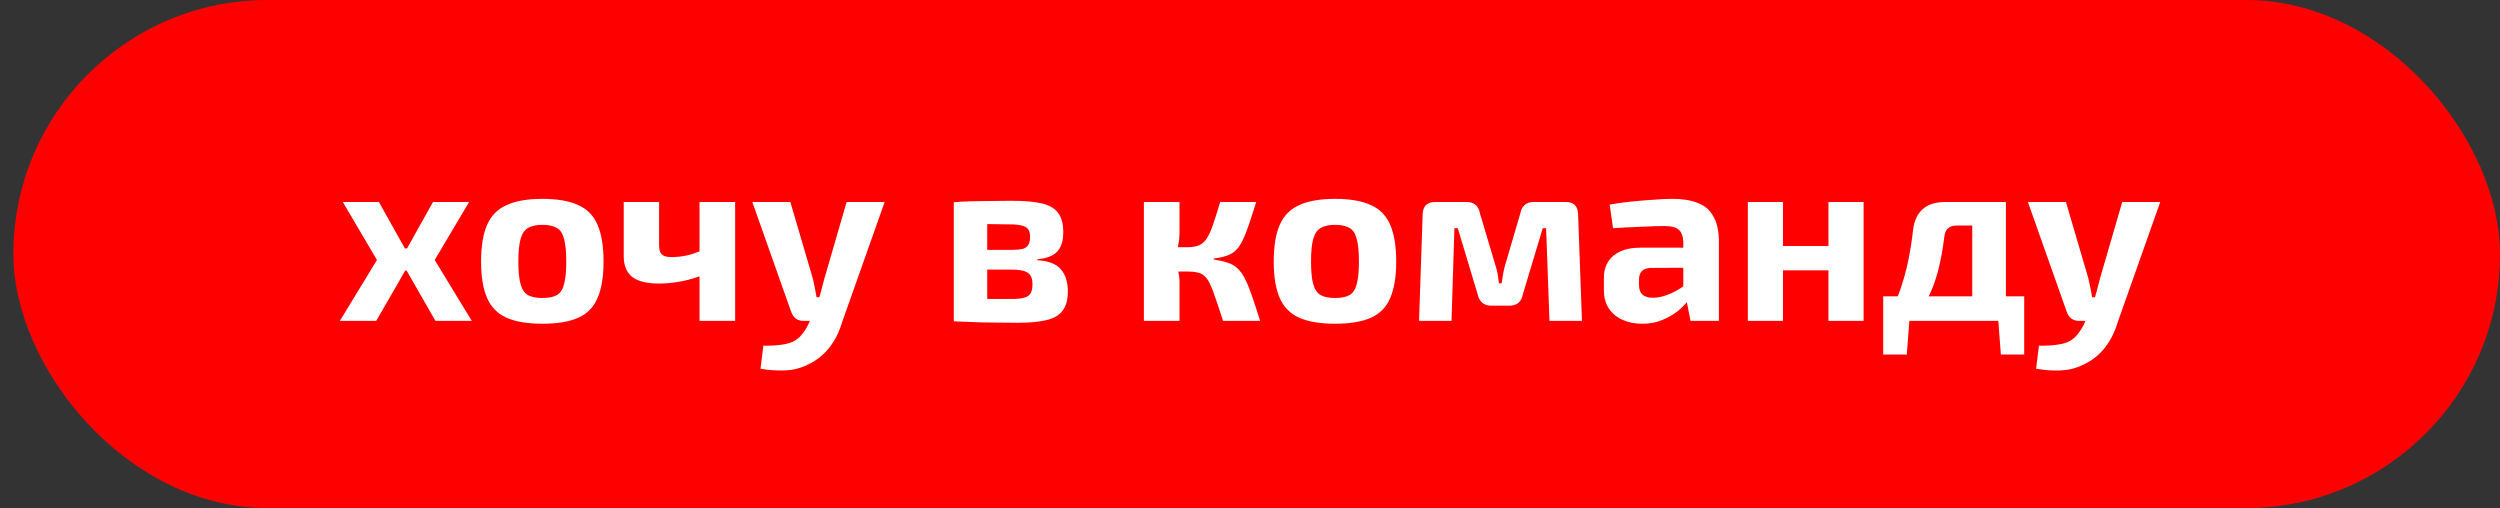
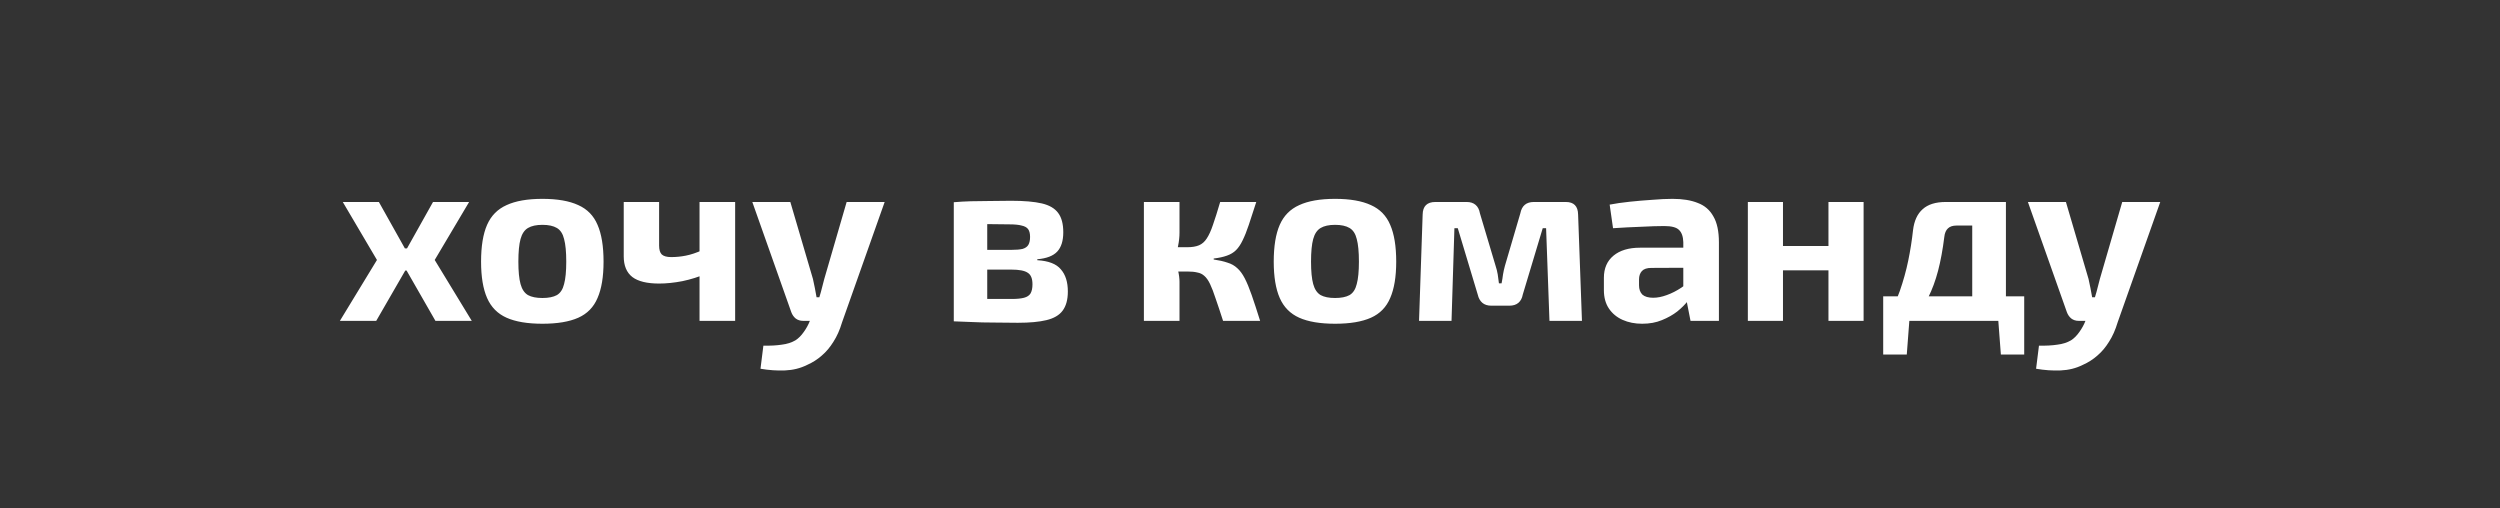
<svg xmlns="http://www.w3.org/2000/svg" width="187" height="38" viewBox="0 0 187 38" fill="none">
  <rect x="0" y="0" width="187" height="38" fill="#333333" stroke="none" />
-   <rect x="1" width="186" height="38" rx="19" fill="#FF0000" />
-   <path d="M35.09 15.108L32.516 19.446L35.288 24H32.57L29.96 19.446L32.39 15.108H35.09ZM28.34 15.108L30.77 19.446L28.142 24H25.424L28.196 19.446L25.64 15.108H28.34ZM31.778 18.582V20.238H28.97V18.582H31.778ZM40.574 14.874C41.69 14.874 42.584 15.03 43.256 15.342C43.928 15.642 44.408 16.134 44.696 16.818C44.996 17.502 45.146 18.42 45.146 19.572C45.146 20.7 44.996 21.606 44.696 22.29C44.408 22.974 43.928 23.466 43.256 23.766C42.584 24.066 41.69 24.216 40.574 24.216C39.458 24.216 38.564 24.066 37.892 23.766C37.22 23.466 36.734 22.974 36.434 22.29C36.134 21.606 35.984 20.7 35.984 19.572C35.984 18.42 36.134 17.502 36.434 16.818C36.734 16.134 37.22 15.642 37.892 15.342C38.564 15.03 39.458 14.874 40.574 14.874ZM40.574 16.818C40.118 16.818 39.758 16.896 39.494 17.052C39.23 17.208 39.044 17.484 38.936 17.88C38.828 18.276 38.774 18.84 38.774 19.572C38.774 20.292 38.828 20.85 38.936 21.246C39.044 21.642 39.23 21.918 39.494 22.074C39.758 22.218 40.118 22.29 40.574 22.29C41.03 22.29 41.39 22.218 41.654 22.074C41.918 21.918 42.098 21.642 42.194 21.246C42.302 20.85 42.356 20.292 42.356 19.572C42.356 18.84 42.302 18.276 42.194 17.88C42.098 17.484 41.918 17.208 41.654 17.052C41.39 16.896 41.03 16.818 40.574 16.818ZM49.301 15.108V18.366C49.301 18.678 49.367 18.9 49.499 19.032C49.643 19.164 49.877 19.23 50.201 19.23C50.573 19.23 50.939 19.194 51.299 19.122C51.671 19.05 52.085 18.912 52.541 18.708L52.829 20.472C52.265 20.712 51.671 20.898 51.047 21.03C50.423 21.15 49.841 21.21 49.301 21.21C48.401 21.21 47.735 21.048 47.303 20.724C46.871 20.388 46.655 19.872 46.655 19.176V15.108H49.301ZM54.989 15.108V24H52.325V15.108H54.989ZM66.173 15.108L62.987 24.108C62.819 24.672 62.603 25.158 62.339 25.566C62.087 25.974 61.799 26.316 61.475 26.592C61.151 26.88 60.785 27.114 60.377 27.294C59.873 27.546 59.321 27.684 58.721 27.708C58.121 27.732 57.509 27.69 56.885 27.582L57.101 25.854C57.617 25.866 58.073 25.842 58.469 25.782C58.865 25.734 59.207 25.626 59.495 25.458C59.723 25.314 59.933 25.104 60.125 24.828C60.317 24.564 60.473 24.276 60.593 23.964L61.079 22.812C61.199 22.536 61.307 22.212 61.403 21.84C61.499 21.468 61.583 21.144 61.655 20.868L63.329 15.108H66.173ZM59.117 15.108L60.809 20.868C60.857 21.096 60.905 21.324 60.953 21.552C61.001 21.78 61.043 22.008 61.079 22.236H61.565L60.719 24H60.071C59.855 24 59.669 23.94 59.513 23.82C59.369 23.7 59.261 23.544 59.189 23.352L56.273 15.108H59.117ZM75.627 15.018C76.599 15.018 77.367 15.084 77.931 15.216C78.495 15.348 78.903 15.588 79.155 15.936C79.407 16.272 79.533 16.752 79.533 17.376C79.533 18.012 79.383 18.492 79.083 18.816C78.783 19.14 78.285 19.332 77.589 19.392V19.464C78.429 19.512 79.017 19.74 79.353 20.148C79.701 20.544 79.875 21.096 79.875 21.804C79.875 22.416 79.743 22.896 79.479 23.244C79.227 23.58 78.825 23.814 78.273 23.946C77.733 24.078 77.019 24.144 76.131 24.144C75.423 24.144 74.799 24.138 74.259 24.126C73.719 24.126 73.215 24.114 72.747 24.09C72.291 24.078 71.823 24.06 71.343 24.036L71.577 22.326C71.841 22.338 72.339 22.35 73.071 22.362C73.815 22.362 74.691 22.362 75.699 22.362C76.071 22.362 76.371 22.332 76.599 22.272C76.827 22.212 76.989 22.104 77.085 21.948C77.181 21.78 77.229 21.552 77.229 21.264C77.229 20.832 77.109 20.544 76.869 20.4C76.641 20.244 76.233 20.166 75.645 20.166H71.559V18.69H75.645C76.005 18.69 76.287 18.666 76.491 18.618C76.695 18.558 76.839 18.456 76.923 18.312C77.007 18.168 77.049 17.97 77.049 17.718C77.049 17.466 77.001 17.274 76.905 17.142C76.809 17.01 76.647 16.92 76.419 16.872C76.203 16.812 75.897 16.782 75.501 16.782C74.901 16.77 74.367 16.764 73.899 16.764C73.431 16.764 73.011 16.764 72.639 16.764C72.267 16.764 71.913 16.782 71.577 16.818L71.343 15.126C71.775 15.09 72.195 15.066 72.603 15.054C73.023 15.042 73.473 15.036 73.953 15.036C74.433 15.024 74.991 15.018 75.627 15.018ZM73.845 15.126V24.036H71.343V15.126H73.845ZM93.969 15.108C93.753 15.78 93.567 16.35 93.411 16.818C93.255 17.286 93.099 17.676 92.943 17.988C92.799 18.288 92.637 18.528 92.457 18.708C92.277 18.888 92.049 19.026 91.773 19.122C91.509 19.218 91.179 19.29 90.783 19.338V19.41C91.191 19.47 91.533 19.548 91.809 19.644C92.097 19.728 92.343 19.866 92.547 20.058C92.751 20.238 92.937 20.49 93.105 20.814C93.273 21.138 93.447 21.558 93.627 22.074C93.807 22.59 94.017 23.232 94.257 24H91.485C91.269 23.328 91.083 22.77 90.927 22.326C90.783 21.882 90.645 21.522 90.513 21.246C90.381 20.97 90.237 20.766 90.081 20.634C89.937 20.502 89.763 20.418 89.559 20.382C89.367 20.334 89.127 20.31 88.839 20.31L88.803 18.492C89.163 18.492 89.457 18.444 89.685 18.348C89.913 18.252 90.105 18.084 90.261 17.844C90.429 17.592 90.585 17.25 90.729 16.818C90.885 16.374 91.065 15.804 91.269 15.108H93.969ZM88.227 15.108V17.394C88.227 17.718 88.191 18.054 88.119 18.402C88.059 18.738 87.969 19.05 87.849 19.338C87.957 19.614 88.047 19.914 88.119 20.238C88.191 20.55 88.227 20.832 88.227 21.084V24H85.563V15.108H88.227ZM89.505 18.492V20.31H87.561V18.492H89.505ZM99.865 14.874C100.981 14.874 101.875 15.03 102.547 15.342C103.219 15.642 103.699 16.134 103.987 16.818C104.287 17.502 104.437 18.42 104.437 19.572C104.437 20.7 104.287 21.606 103.987 22.29C103.699 22.974 103.219 23.466 102.547 23.766C101.875 24.066 100.981 24.216 99.865 24.216C98.749 24.216 97.855 24.066 97.183 23.766C96.511 23.466 96.025 22.974 95.725 22.29C95.425 21.606 95.275 20.7 95.275 19.572C95.275 18.42 95.425 17.502 95.725 16.818C96.025 16.134 96.511 15.642 97.183 15.342C97.855 15.03 98.749 14.874 99.865 14.874ZM99.865 16.818C99.409 16.818 99.049 16.896 98.785 17.052C98.521 17.208 98.335 17.484 98.227 17.88C98.119 18.276 98.065 18.84 98.065 19.572C98.065 20.292 98.119 20.85 98.227 21.246C98.335 21.642 98.521 21.918 98.785 22.074C99.049 22.218 99.409 22.29 99.865 22.29C100.321 22.29 100.681 22.218 100.945 22.074C101.209 21.918 101.389 21.642 101.485 21.246C101.593 20.85 101.647 20.292 101.647 19.572C101.647 18.84 101.593 18.276 101.485 17.88C101.389 17.484 101.209 17.208 100.945 17.052C100.681 16.896 100.321 16.818 99.865 16.818ZM117.124 15.108C117.724 15.108 118.03 15.42 118.042 16.044L118.33 24H115.9L115.648 17.07H115.396L113.902 22.038C113.854 22.302 113.746 22.506 113.578 22.65C113.41 22.794 113.182 22.866 112.894 22.866H111.562C111.274 22.866 111.046 22.794 110.878 22.65C110.71 22.506 110.596 22.302 110.536 22.038L109.042 17.07H108.79L108.574 24H106.144L106.414 16.044C106.426 15.42 106.744 15.108 107.368 15.108H109.708C109.984 15.108 110.206 15.18 110.374 15.324C110.542 15.468 110.65 15.678 110.698 15.954L111.868 19.878C111.94 20.094 111.994 20.31 112.03 20.526C112.066 20.742 112.096 20.964 112.12 21.192H112.318C112.366 20.952 112.402 20.73 112.426 20.526C112.462 20.31 112.51 20.094 112.57 19.878L113.722 15.954C113.83 15.39 114.166 15.108 114.73 15.108H117.124ZM125.101 14.874C125.857 14.874 126.487 14.976 126.991 15.18C127.507 15.372 127.897 15.708 128.161 16.188C128.437 16.656 128.575 17.304 128.575 18.132V24H126.451L126.073 22.074L125.911 21.804V18.114C125.899 17.694 125.791 17.388 125.587 17.196C125.395 17.004 125.029 16.908 124.489 16.908C124.021 16.908 123.445 16.926 122.761 16.962C122.077 16.986 121.375 17.022 120.655 17.07L120.403 15.306C120.835 15.222 121.333 15.15 121.897 15.09C122.461 15.03 123.025 14.982 123.589 14.946C124.153 14.898 124.657 14.874 125.101 14.874ZM127.477 18.528L127.459 20.022L123.517 20.04C123.193 20.04 122.959 20.118 122.815 20.274C122.671 20.43 122.599 20.64 122.599 20.904V21.336C122.599 21.636 122.683 21.87 122.851 22.038C123.031 22.194 123.301 22.272 123.661 22.272C123.973 22.272 124.309 22.206 124.669 22.074C125.041 21.942 125.407 21.756 125.767 21.516C126.127 21.276 126.445 20.994 126.721 20.67V21.822C126.625 22.002 126.469 22.23 126.253 22.506C126.049 22.77 125.785 23.034 125.461 23.298C125.137 23.55 124.753 23.766 124.309 23.946C123.877 24.126 123.385 24.216 122.833 24.216C122.293 24.216 121.807 24.12 121.375 23.928C120.943 23.736 120.601 23.454 120.349 23.082C120.097 22.71 119.971 22.248 119.971 21.696V20.778C119.971 20.07 120.211 19.518 120.691 19.122C121.171 18.726 121.831 18.528 122.671 18.528H127.477ZM133.367 15.108V24H130.739V15.108H133.367ZM136.931 18.402V20.22H133.259V18.402H136.931ZM139.397 15.108V24H136.769V15.108H139.397ZM149.827 15.108V16.872H146.335C145.795 16.872 145.495 17.154 145.435 17.718C145.315 18.678 145.159 19.524 144.967 20.256C144.775 20.988 144.529 21.654 144.229 22.254C143.941 22.854 143.569 23.436 143.113 24H141.061C141.493 23.256 141.841 22.512 142.105 21.768C142.369 21.012 142.579 20.256 142.735 19.5C142.891 18.744 143.011 17.982 143.095 17.214C143.179 16.518 143.419 15.996 143.815 15.648C144.211 15.288 144.787 15.108 145.543 15.108H149.827ZM142.825 23.91L142.627 26.52H140.863V23.91H142.825ZM151.411 22.164V24H140.863V22.164H151.411ZM151.411 23.91V26.52H149.665L149.467 23.91H151.411ZM150.043 15.108V24H147.523V15.108H150.043ZM161.587 15.108L158.401 24.108C158.233 24.672 158.017 25.158 157.753 25.566C157.501 25.974 157.213 26.316 156.889 26.592C156.565 26.88 156.199 27.114 155.791 27.294C155.287 27.546 154.735 27.684 154.135 27.708C153.535 27.732 152.923 27.69 152.299 27.582L152.515 25.854C153.031 25.866 153.487 25.842 153.883 25.782C154.279 25.734 154.621 25.626 154.909 25.458C155.137 25.314 155.347 25.104 155.539 24.828C155.731 24.564 155.887 24.276 156.007 23.964L156.493 22.812C156.613 22.536 156.721 22.212 156.817 21.84C156.913 21.468 156.997 21.144 157.069 20.868L158.743 15.108H161.587ZM154.531 15.108L156.223 20.868C156.271 21.096 156.319 21.324 156.367 21.552C156.415 21.78 156.457 22.008 156.493 22.236H156.979L156.133 24H155.485C155.269 24 155.083 23.94 154.927 23.82C154.783 23.7 154.675 23.544 154.603 23.352L151.687 15.108H154.531Z" fill="white" />
+   <path d="M35.09 15.108L32.516 19.446L35.288 24H32.57L29.96 19.446L32.39 15.108H35.09ZM28.34 15.108L30.77 19.446L28.142 24H25.424L28.196 19.446L25.64 15.108H28.34ZM31.778 18.582V20.238H28.97V18.582H31.778ZM40.574 14.874C41.69 14.874 42.584 15.03 43.256 15.342C43.928 15.642 44.408 16.134 44.696 16.818C44.996 17.502 45.146 18.42 45.146 19.572C45.146 20.7 44.996 21.606 44.696 22.29C44.408 22.974 43.928 23.466 43.256 23.766C42.584 24.066 41.69 24.216 40.574 24.216C39.458 24.216 38.564 24.066 37.892 23.766C37.22 23.466 36.734 22.974 36.434 22.29C36.134 21.606 35.984 20.7 35.984 19.572C35.984 18.42 36.134 17.502 36.434 16.818C36.734 16.134 37.22 15.642 37.892 15.342C38.564 15.03 39.458 14.874 40.574 14.874ZM40.574 16.818C40.118 16.818 39.758 16.896 39.494 17.052C39.23 17.208 39.044 17.484 38.936 17.88C38.828 18.276 38.774 18.84 38.774 19.572C38.774 20.292 38.828 20.85 38.936 21.246C39.044 21.642 39.23 21.918 39.494 22.074C39.758 22.218 40.118 22.29 40.574 22.29C41.03 22.29 41.39 22.218 41.654 22.074C41.918 21.918 42.098 21.642 42.194 21.246C42.302 20.85 42.356 20.292 42.356 19.572C42.356 18.84 42.302 18.276 42.194 17.88C42.098 17.484 41.918 17.208 41.654 17.052C41.39 16.896 41.03 16.818 40.574 16.818ZM49.301 15.108V18.366C49.301 18.678 49.367 18.9 49.499 19.032C49.643 19.164 49.877 19.23 50.201 19.23C50.573 19.23 50.939 19.194 51.299 19.122C51.671 19.05 52.085 18.912 52.541 18.708L52.829 20.472C52.265 20.712 51.671 20.898 51.047 21.03C50.423 21.15 49.841 21.21 49.301 21.21C48.401 21.21 47.735 21.048 47.303 20.724C46.871 20.388 46.655 19.872 46.655 19.176V15.108H49.301ZM54.989 15.108V24H52.325V15.108H54.989ZM66.173 15.108L62.987 24.108C62.819 24.672 62.603 25.158 62.339 25.566C62.087 25.974 61.799 26.316 61.475 26.592C61.151 26.88 60.785 27.114 60.377 27.294C59.873 27.546 59.321 27.684 58.721 27.708C58.121 27.732 57.509 27.69 56.885 27.582L57.101 25.854C57.617 25.866 58.073 25.842 58.469 25.782C58.865 25.734 59.207 25.626 59.495 25.458C59.723 25.314 59.933 25.104 60.125 24.828C60.317 24.564 60.473 24.276 60.593 23.964L61.079 22.812C61.199 22.536 61.307 22.212 61.403 21.84C61.499 21.468 61.583 21.144 61.655 20.868L63.329 15.108H66.173ZM59.117 15.108L60.809 20.868C60.857 21.096 60.905 21.324 60.953 21.552C61.001 21.78 61.043 22.008 61.079 22.236H61.565L60.719 24H60.071C59.855 24 59.669 23.94 59.513 23.82C59.369 23.7 59.261 23.544 59.189 23.352L56.273 15.108H59.117ZM75.627 15.018C76.599 15.018 77.367 15.084 77.931 15.216C78.495 15.348 78.903 15.588 79.155 15.936C79.407 16.272 79.533 16.752 79.533 17.376C79.533 18.012 79.383 18.492 79.083 18.816C78.783 19.14 78.285 19.332 77.589 19.392V19.464C78.429 19.512 79.017 19.74 79.353 20.148C79.701 20.544 79.875 21.096 79.875 21.804C79.875 22.416 79.743 22.896 79.479 23.244C79.227 23.58 78.825 23.814 78.273 23.946C77.733 24.078 77.019 24.144 76.131 24.144C75.423 24.144 74.799 24.138 74.259 24.126C73.719 24.126 73.215 24.114 72.747 24.09C72.291 24.078 71.823 24.06 71.343 24.036L71.577 22.326C71.841 22.338 72.339 22.35 73.071 22.362C73.815 22.362 74.691 22.362 75.699 22.362C76.071 22.362 76.371 22.332 76.599 22.272C76.827 22.212 76.989 22.104 77.085 21.948C77.181 21.78 77.229 21.552 77.229 21.264C77.229 20.832 77.109 20.544 76.869 20.4C76.641 20.244 76.233 20.166 75.645 20.166H71.559V18.69H75.645C76.005 18.69 76.287 18.666 76.491 18.618C76.695 18.558 76.839 18.456 76.923 18.312C77.007 18.168 77.049 17.97 77.049 17.718C77.049 17.466 77.001 17.274 76.905 17.142C76.809 17.01 76.647 16.92 76.419 16.872C76.203 16.812 75.897 16.782 75.501 16.782C74.901 16.77 74.367 16.764 73.899 16.764C73.431 16.764 73.011 16.764 72.639 16.764C72.267 16.764 71.913 16.782 71.577 16.818L71.343 15.126C71.775 15.09 72.195 15.066 72.603 15.054C73.023 15.042 73.473 15.036 73.953 15.036C74.433 15.024 74.991 15.018 75.627 15.018ZM73.845 15.126V24.036H71.343V15.126H73.845ZM93.969 15.108C93.753 15.78 93.567 16.35 93.411 16.818C93.255 17.286 93.099 17.676 92.943 17.988C92.799 18.288 92.637 18.528 92.457 18.708C92.277 18.888 92.049 19.026 91.773 19.122C91.509 19.218 91.179 19.29 90.783 19.338V19.41C91.191 19.47 91.533 19.548 91.809 19.644C92.097 19.728 92.343 19.866 92.547 20.058C92.751 20.238 92.937 20.49 93.105 20.814C93.273 21.138 93.447 21.558 93.627 22.074C93.807 22.59 94.017 23.232 94.257 24H91.485C91.269 23.328 91.083 22.77 90.927 22.326C90.783 21.882 90.645 21.522 90.513 21.246C90.381 20.97 90.237 20.766 90.081 20.634C89.937 20.502 89.763 20.418 89.559 20.382C89.367 20.334 89.127 20.31 88.839 20.31L88.803 18.492C89.163 18.492 89.457 18.444 89.685 18.348C89.913 18.252 90.105 18.084 90.261 17.844C90.429 17.592 90.585 17.25 90.729 16.818C90.885 16.374 91.065 15.804 91.269 15.108H93.969ZM88.227 15.108V17.394C88.227 17.718 88.191 18.054 88.119 18.402C88.059 18.738 87.969 19.05 87.849 19.338C87.957 19.614 88.047 19.914 88.119 20.238C88.191 20.55 88.227 20.832 88.227 21.084V24H85.563V15.108H88.227ZM89.505 18.492V20.31H87.561V18.492H89.505ZM99.865 14.874C100.981 14.874 101.875 15.03 102.547 15.342C103.219 15.642 103.699 16.134 103.987 16.818C104.287 17.502 104.437 18.42 104.437 19.572C104.437 20.7 104.287 21.606 103.987 22.29C103.699 22.974 103.219 23.466 102.547 23.766C101.875 24.066 100.981 24.216 99.865 24.216C98.749 24.216 97.855 24.066 97.183 23.766C96.511 23.466 96.025 22.974 95.725 22.29C95.425 21.606 95.275 20.7 95.275 19.572C95.275 18.42 95.425 17.502 95.725 16.818C96.025 16.134 96.511 15.642 97.183 15.342C97.855 15.03 98.749 14.874 99.865 14.874ZM99.865 16.818C99.409 16.818 99.049 16.896 98.785 17.052C98.521 17.208 98.335 17.484 98.227 17.88C98.119 18.276 98.065 18.84 98.065 19.572C98.065 20.292 98.119 20.85 98.227 21.246C98.335 21.642 98.521 21.918 98.785 22.074C99.049 22.218 99.409 22.29 99.865 22.29C100.321 22.29 100.681 22.218 100.945 22.074C101.209 21.918 101.389 21.642 101.485 21.246C101.593 20.85 101.647 20.292 101.647 19.572C101.647 18.84 101.593 18.276 101.485 17.88C101.389 17.484 101.209 17.208 100.945 17.052C100.681 16.896 100.321 16.818 99.865 16.818ZM117.124 15.108C117.724 15.108 118.03 15.42 118.042 16.044L118.33 24H115.9L115.648 17.07H115.396L113.902 22.038C113.854 22.302 113.746 22.506 113.578 22.65C113.41 22.794 113.182 22.866 112.894 22.866H111.562C111.274 22.866 111.046 22.794 110.878 22.65C110.71 22.506 110.596 22.302 110.536 22.038L109.042 17.07H108.79L108.574 24H106.144L106.414 16.044C106.426 15.42 106.744 15.108 107.368 15.108H109.708C109.984 15.108 110.206 15.18 110.374 15.324C110.542 15.468 110.65 15.678 110.698 15.954L111.868 19.878C111.94 20.094 111.994 20.31 112.03 20.526C112.066 20.742 112.096 20.964 112.12 21.192H112.318C112.366 20.952 112.402 20.73 112.426 20.526C112.462 20.31 112.51 20.094 112.57 19.878L113.722 15.954C113.83 15.39 114.166 15.108 114.73 15.108H117.124ZM125.101 14.874C125.857 14.874 126.487 14.976 126.991 15.18C127.507 15.372 127.897 15.708 128.161 16.188C128.437 16.656 128.575 17.304 128.575 18.132V24H126.451L126.073 22.074L125.911 21.804V18.114C125.899 17.694 125.791 17.388 125.587 17.196C125.395 17.004 125.029 16.908 124.489 16.908C124.021 16.908 123.445 16.926 122.761 16.962C122.077 16.986 121.375 17.022 120.655 17.07L120.403 15.306C120.835 15.222 121.333 15.15 121.897 15.09C122.461 15.03 123.025 14.982 123.589 14.946C124.153 14.898 124.657 14.874 125.101 14.874ZM127.477 18.528L127.459 20.022L123.517 20.04C123.193 20.04 122.959 20.118 122.815 20.274C122.671 20.43 122.599 20.64 122.599 20.904V21.336C122.599 21.636 122.683 21.87 122.851 22.038C123.031 22.194 123.301 22.272 123.661 22.272C123.973 22.272 124.309 22.206 124.669 22.074C125.041 21.942 125.407 21.756 125.767 21.516C126.127 21.276 126.445 20.994 126.721 20.67V21.822C126.625 22.002 126.469 22.23 126.253 22.506C126.049 22.77 125.785 23.034 125.461 23.298C125.137 23.55 124.753 23.766 124.309 23.946C123.877 24.126 123.385 24.216 122.833 24.216C122.293 24.216 121.807 24.12 121.375 23.928C120.943 23.736 120.601 23.454 120.349 23.082C120.097 22.71 119.971 22.248 119.971 21.696V20.778C119.971 20.07 120.211 19.518 120.691 19.122C121.171 18.726 121.831 18.528 122.671 18.528H127.477M133.367 15.108V24H130.739V15.108H133.367ZM136.931 18.402V20.22H133.259V18.402H136.931ZM139.397 15.108V24H136.769V15.108H139.397ZM149.827 15.108V16.872H146.335C145.795 16.872 145.495 17.154 145.435 17.718C145.315 18.678 145.159 19.524 144.967 20.256C144.775 20.988 144.529 21.654 144.229 22.254C143.941 22.854 143.569 23.436 143.113 24H141.061C141.493 23.256 141.841 22.512 142.105 21.768C142.369 21.012 142.579 20.256 142.735 19.5C142.891 18.744 143.011 17.982 143.095 17.214C143.179 16.518 143.419 15.996 143.815 15.648C144.211 15.288 144.787 15.108 145.543 15.108H149.827ZM142.825 23.91L142.627 26.52H140.863V23.91H142.825ZM151.411 22.164V24H140.863V22.164H151.411ZM151.411 23.91V26.52H149.665L149.467 23.91H151.411ZM150.043 15.108V24H147.523V15.108H150.043ZM161.587 15.108L158.401 24.108C158.233 24.672 158.017 25.158 157.753 25.566C157.501 25.974 157.213 26.316 156.889 26.592C156.565 26.88 156.199 27.114 155.791 27.294C155.287 27.546 154.735 27.684 154.135 27.708C153.535 27.732 152.923 27.69 152.299 27.582L152.515 25.854C153.031 25.866 153.487 25.842 153.883 25.782C154.279 25.734 154.621 25.626 154.909 25.458C155.137 25.314 155.347 25.104 155.539 24.828C155.731 24.564 155.887 24.276 156.007 23.964L156.493 22.812C156.613 22.536 156.721 22.212 156.817 21.84C156.913 21.468 156.997 21.144 157.069 20.868L158.743 15.108H161.587ZM154.531 15.108L156.223 20.868C156.271 21.096 156.319 21.324 156.367 21.552C156.415 21.78 156.457 22.008 156.493 22.236H156.979L156.133 24H155.485C155.269 24 155.083 23.94 154.927 23.82C154.783 23.7 154.675 23.544 154.603 23.352L151.687 15.108H154.531Z" fill="white" />
</svg>